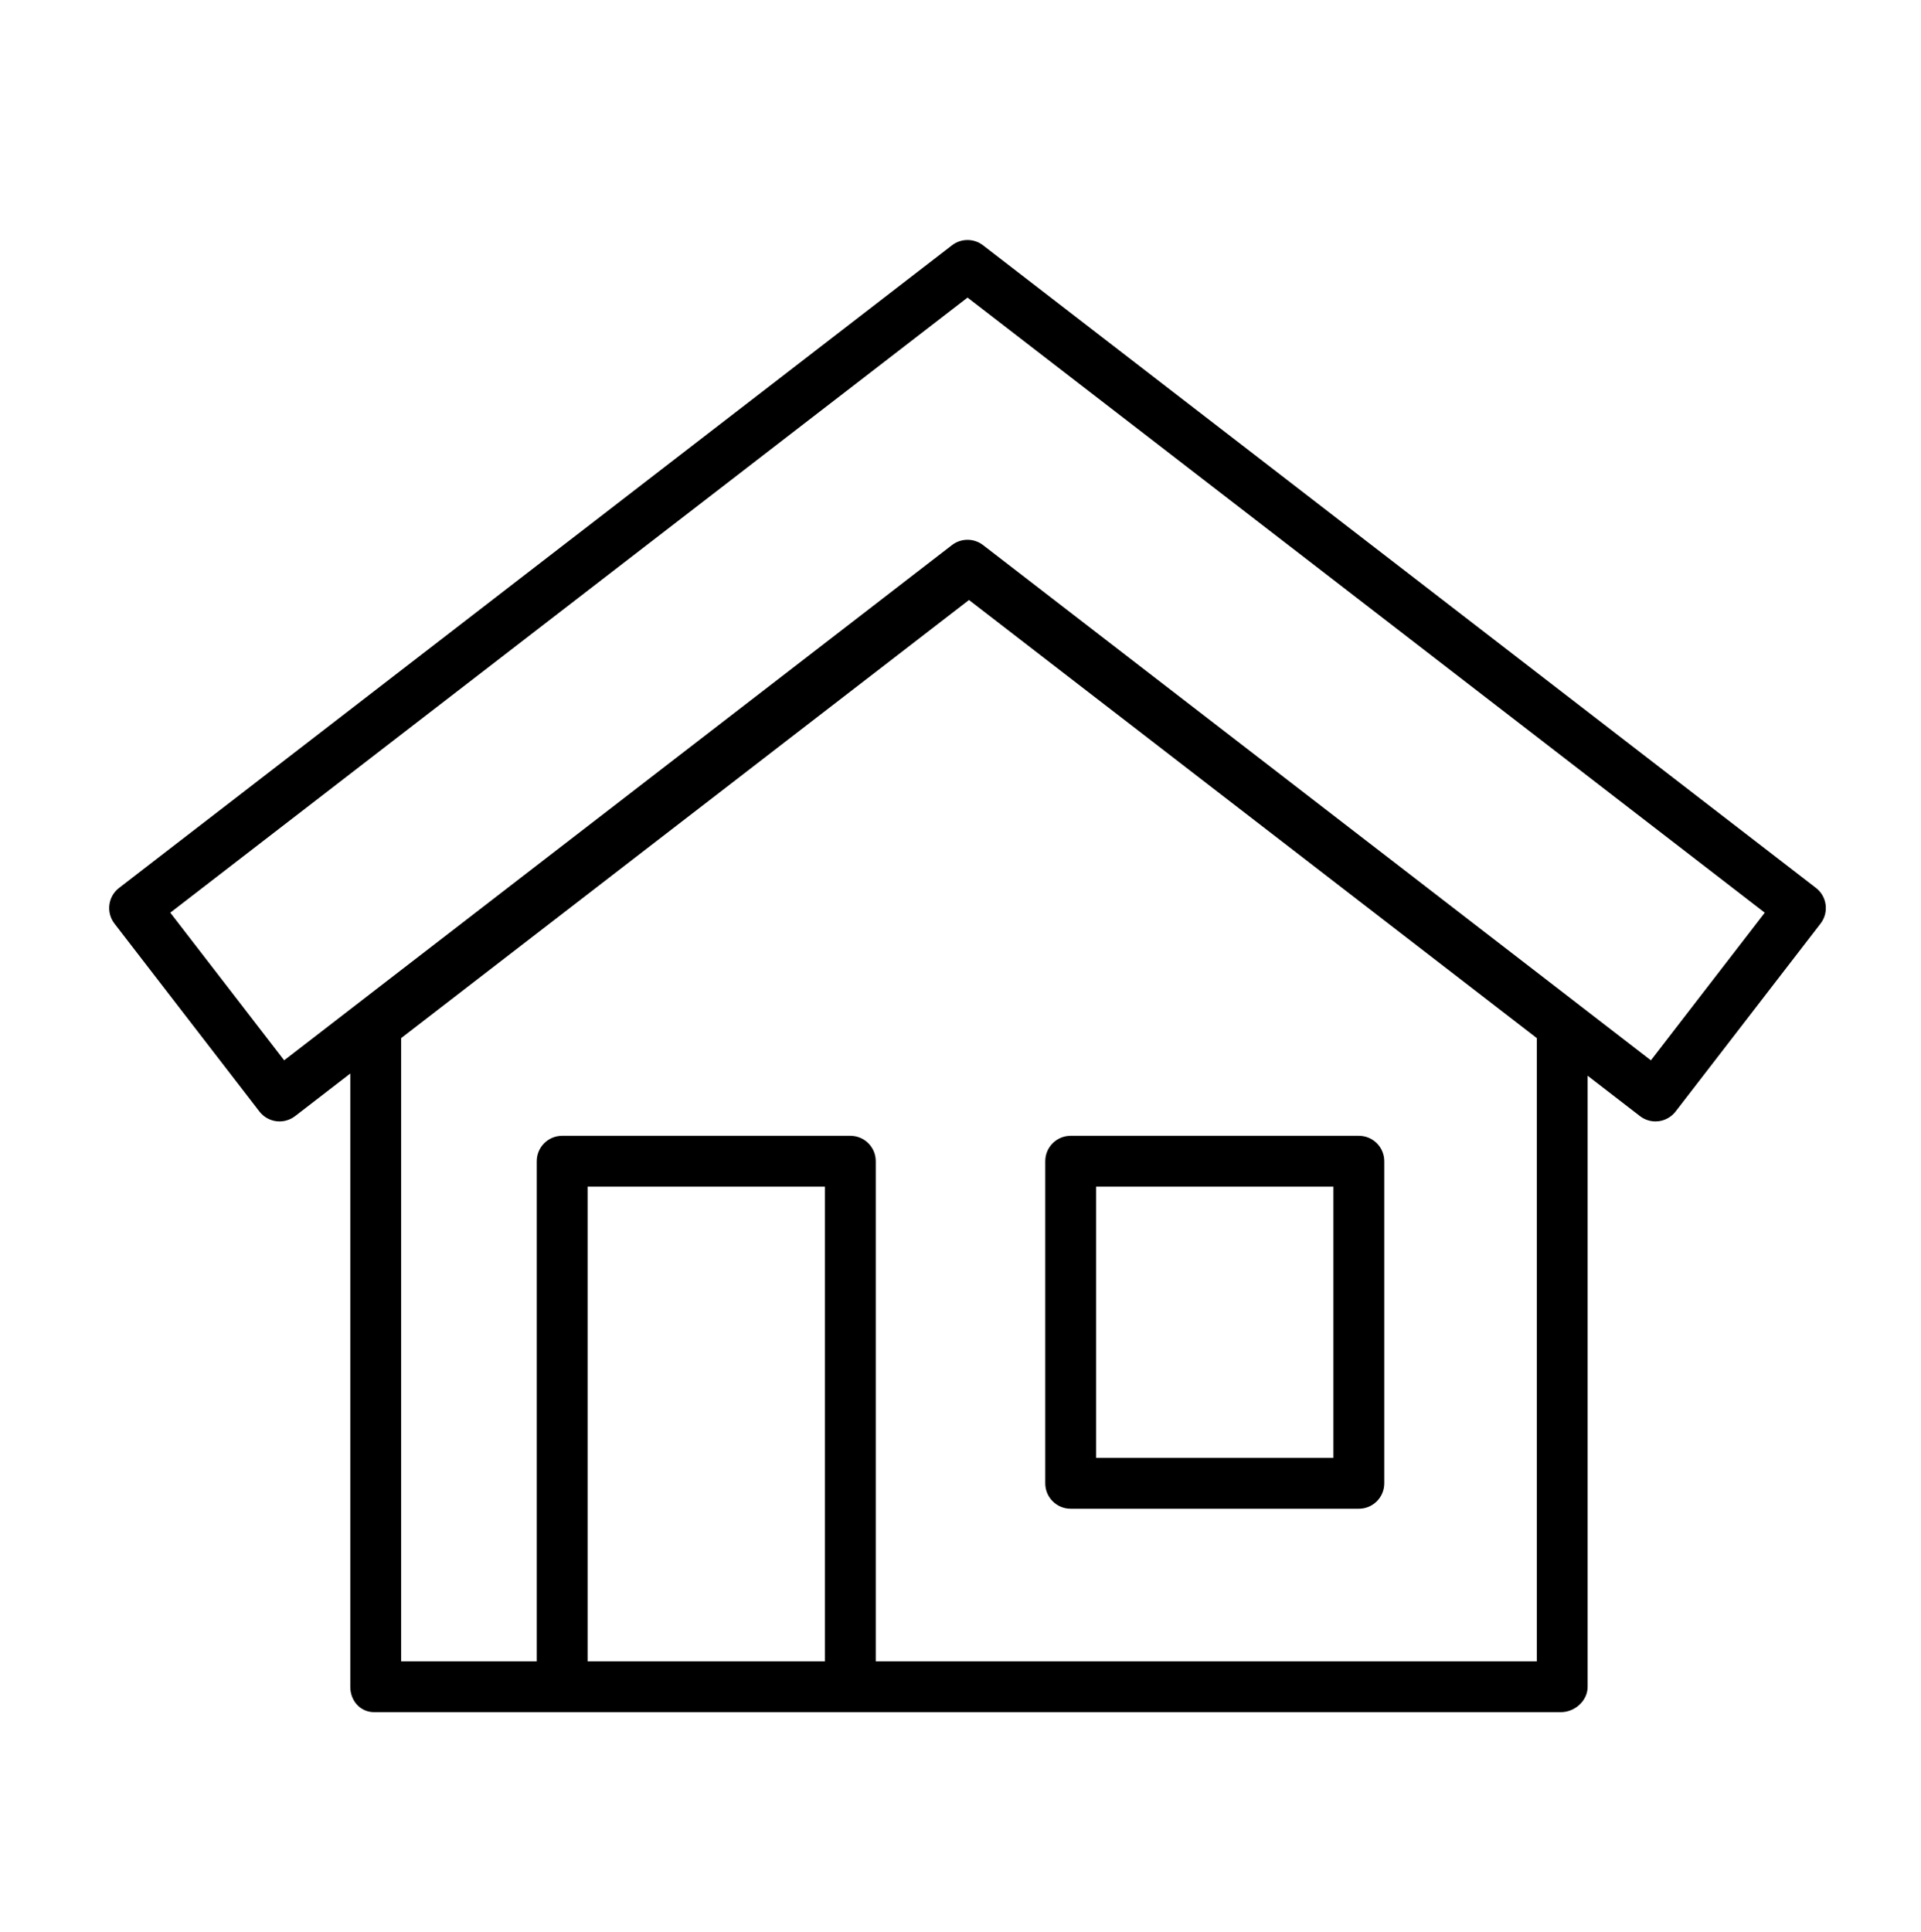
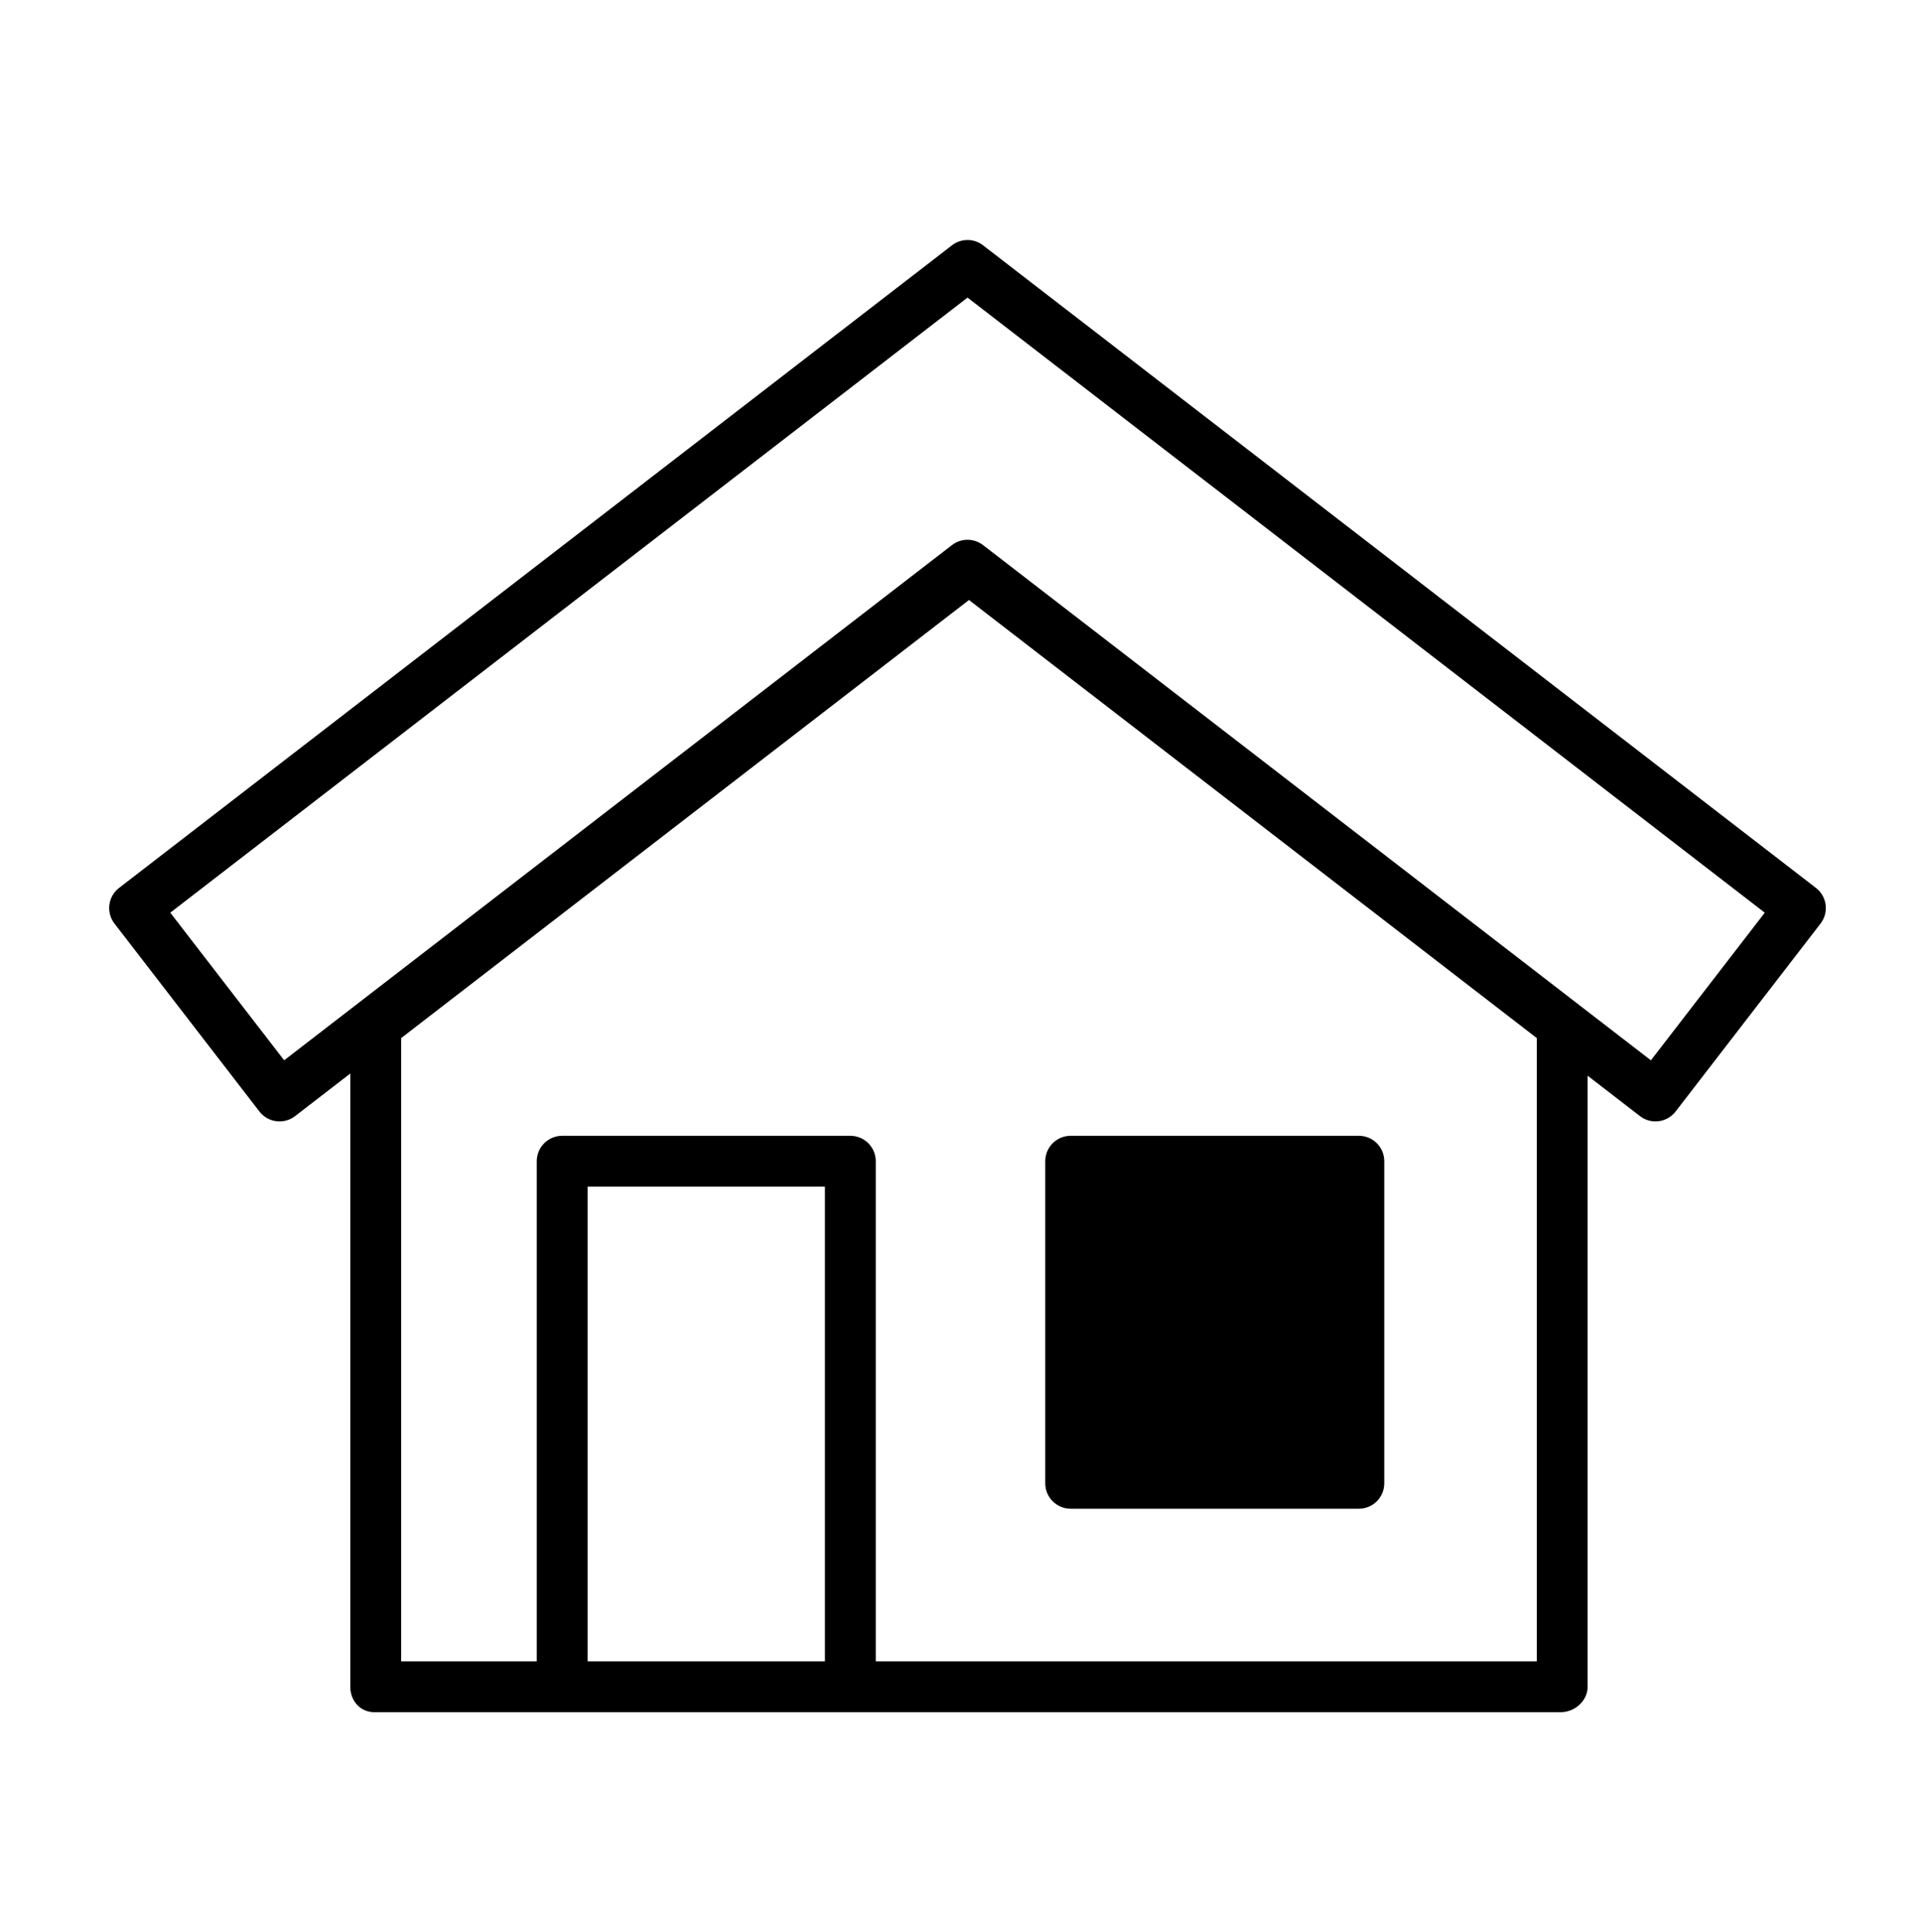
<svg xmlns="http://www.w3.org/2000/svg" id="Layer_1" x="0px" y="0px" width="113.333px" height="113.979px" viewBox="0 0 113.333 113.979" xml:space="preserve">
  <g>
-     <path d="M92.081,101h-70c-0.829,0-1.415-0.672-1.415-1.5v-39c0-0.465,0.173-0.904,0.541-1.188l34.979-27 c0.539-0.417,1.282-0.417,1.821,0l35.037,27c0.368,0.284,0.622,0.723,0.622,1.188v39C93.667,100.328,92.91,101,92.081,101z M23.667,98h67V61.237l-33.5-25.843l-33.5,25.843V98z M97.669,66.151c-0.33,0-0.652-0.109-0.916-0.313L57.081,35.235L17.409,65.839 c-0.315,0.243-0.715,0.351-1.108,0.3c-0.395-0.051-0.753-0.257-0.996-0.572L6.754,54.482c-0.506-0.656-0.385-1.598,0.271-2.104 l49.139-37.907c0.539-0.417,1.293-0.417,1.832,0l49.139,37.907c0.656,0.506,0.778,1.448,0.271,2.104l-8.551,11.085 c-0.243,0.315-0.601,0.521-0.996,0.572C97.797,66.147,97.733,66.151,97.669,66.151z M57.081,31.841 c0.323,0,0.646,0.104,0.916,0.313l39.401,30.394l6.718-8.709L57.081,17.554L10.046,53.838l6.718,8.709l39.401-30.394 C56.435,31.945,56.758,31.841,57.081,31.841z M51.667,99.5c0,0.828-0.671,1.5-1.5,1.5h-17c-0.829,0-1.5-0.672-1.5-1.5v-31 c0-0.829,0.671-1.5,1.5-1.5h17c0.829,0,1.5,0.671,1.5,1.5V99.5z M34.667,98h14V70h-14V98z M81.667,87.5c0,0.829-0.671,1.5-1.5,1.5 h-17c-0.829,0-1.5-0.671-1.5-1.5v-19c0-0.829,0.671-1.5,1.5-1.5h17c0.829,0,1.5,0.671,1.5,1.5V87.5z M64.667,86h14V70h-14V86z" />
+     <path d="M92.081,101h-70c-0.829,0-1.415-0.672-1.415-1.5v-39c0-0.465,0.173-0.904,0.541-1.188l34.979-27 c0.539-0.417,1.282-0.417,1.821,0l35.037,27c0.368,0.284,0.622,0.723,0.622,1.188v39C93.667,100.328,92.91,101,92.081,101z M23.667,98h67V61.237l-33.5-25.843l-33.5,25.843V98z M97.669,66.151c-0.33,0-0.652-0.109-0.916-0.313L57.081,35.235L17.409,65.839 c-0.315,0.243-0.715,0.351-1.108,0.3c-0.395-0.051-0.753-0.257-0.996-0.572L6.754,54.482c-0.506-0.656-0.385-1.598,0.271-2.104 l49.139-37.907c0.539-0.417,1.293-0.417,1.832,0l49.139,37.907c0.656,0.506,0.778,1.448,0.271,2.104l-8.551,11.085 c-0.243,0.315-0.601,0.521-0.996,0.572C97.797,66.147,97.733,66.151,97.669,66.151z M57.081,31.841 c0.323,0,0.646,0.104,0.916,0.313l39.401,30.394l6.718-8.709L57.081,17.554L10.046,53.838l6.718,8.709l39.401-30.394 C56.435,31.945,56.758,31.841,57.081,31.841z M51.667,99.5c0,0.828-0.671,1.5-1.5,1.5h-17c-0.829,0-1.5-0.672-1.5-1.5v-31 c0-0.829,0.671-1.5,1.5-1.5h17c0.829,0,1.5,0.671,1.5,1.5V99.5z M34.667,98h14V70h-14V98z M81.667,87.5c0,0.829-0.671,1.5-1.5,1.5 h-17c-0.829,0-1.5-0.671-1.5-1.5v-19c0-0.829,0.671-1.5,1.5-1.5h17c0.829,0,1.5,0.671,1.5,1.5V87.5z M64.667,86h14V70V86z" />
  </g>
</svg>